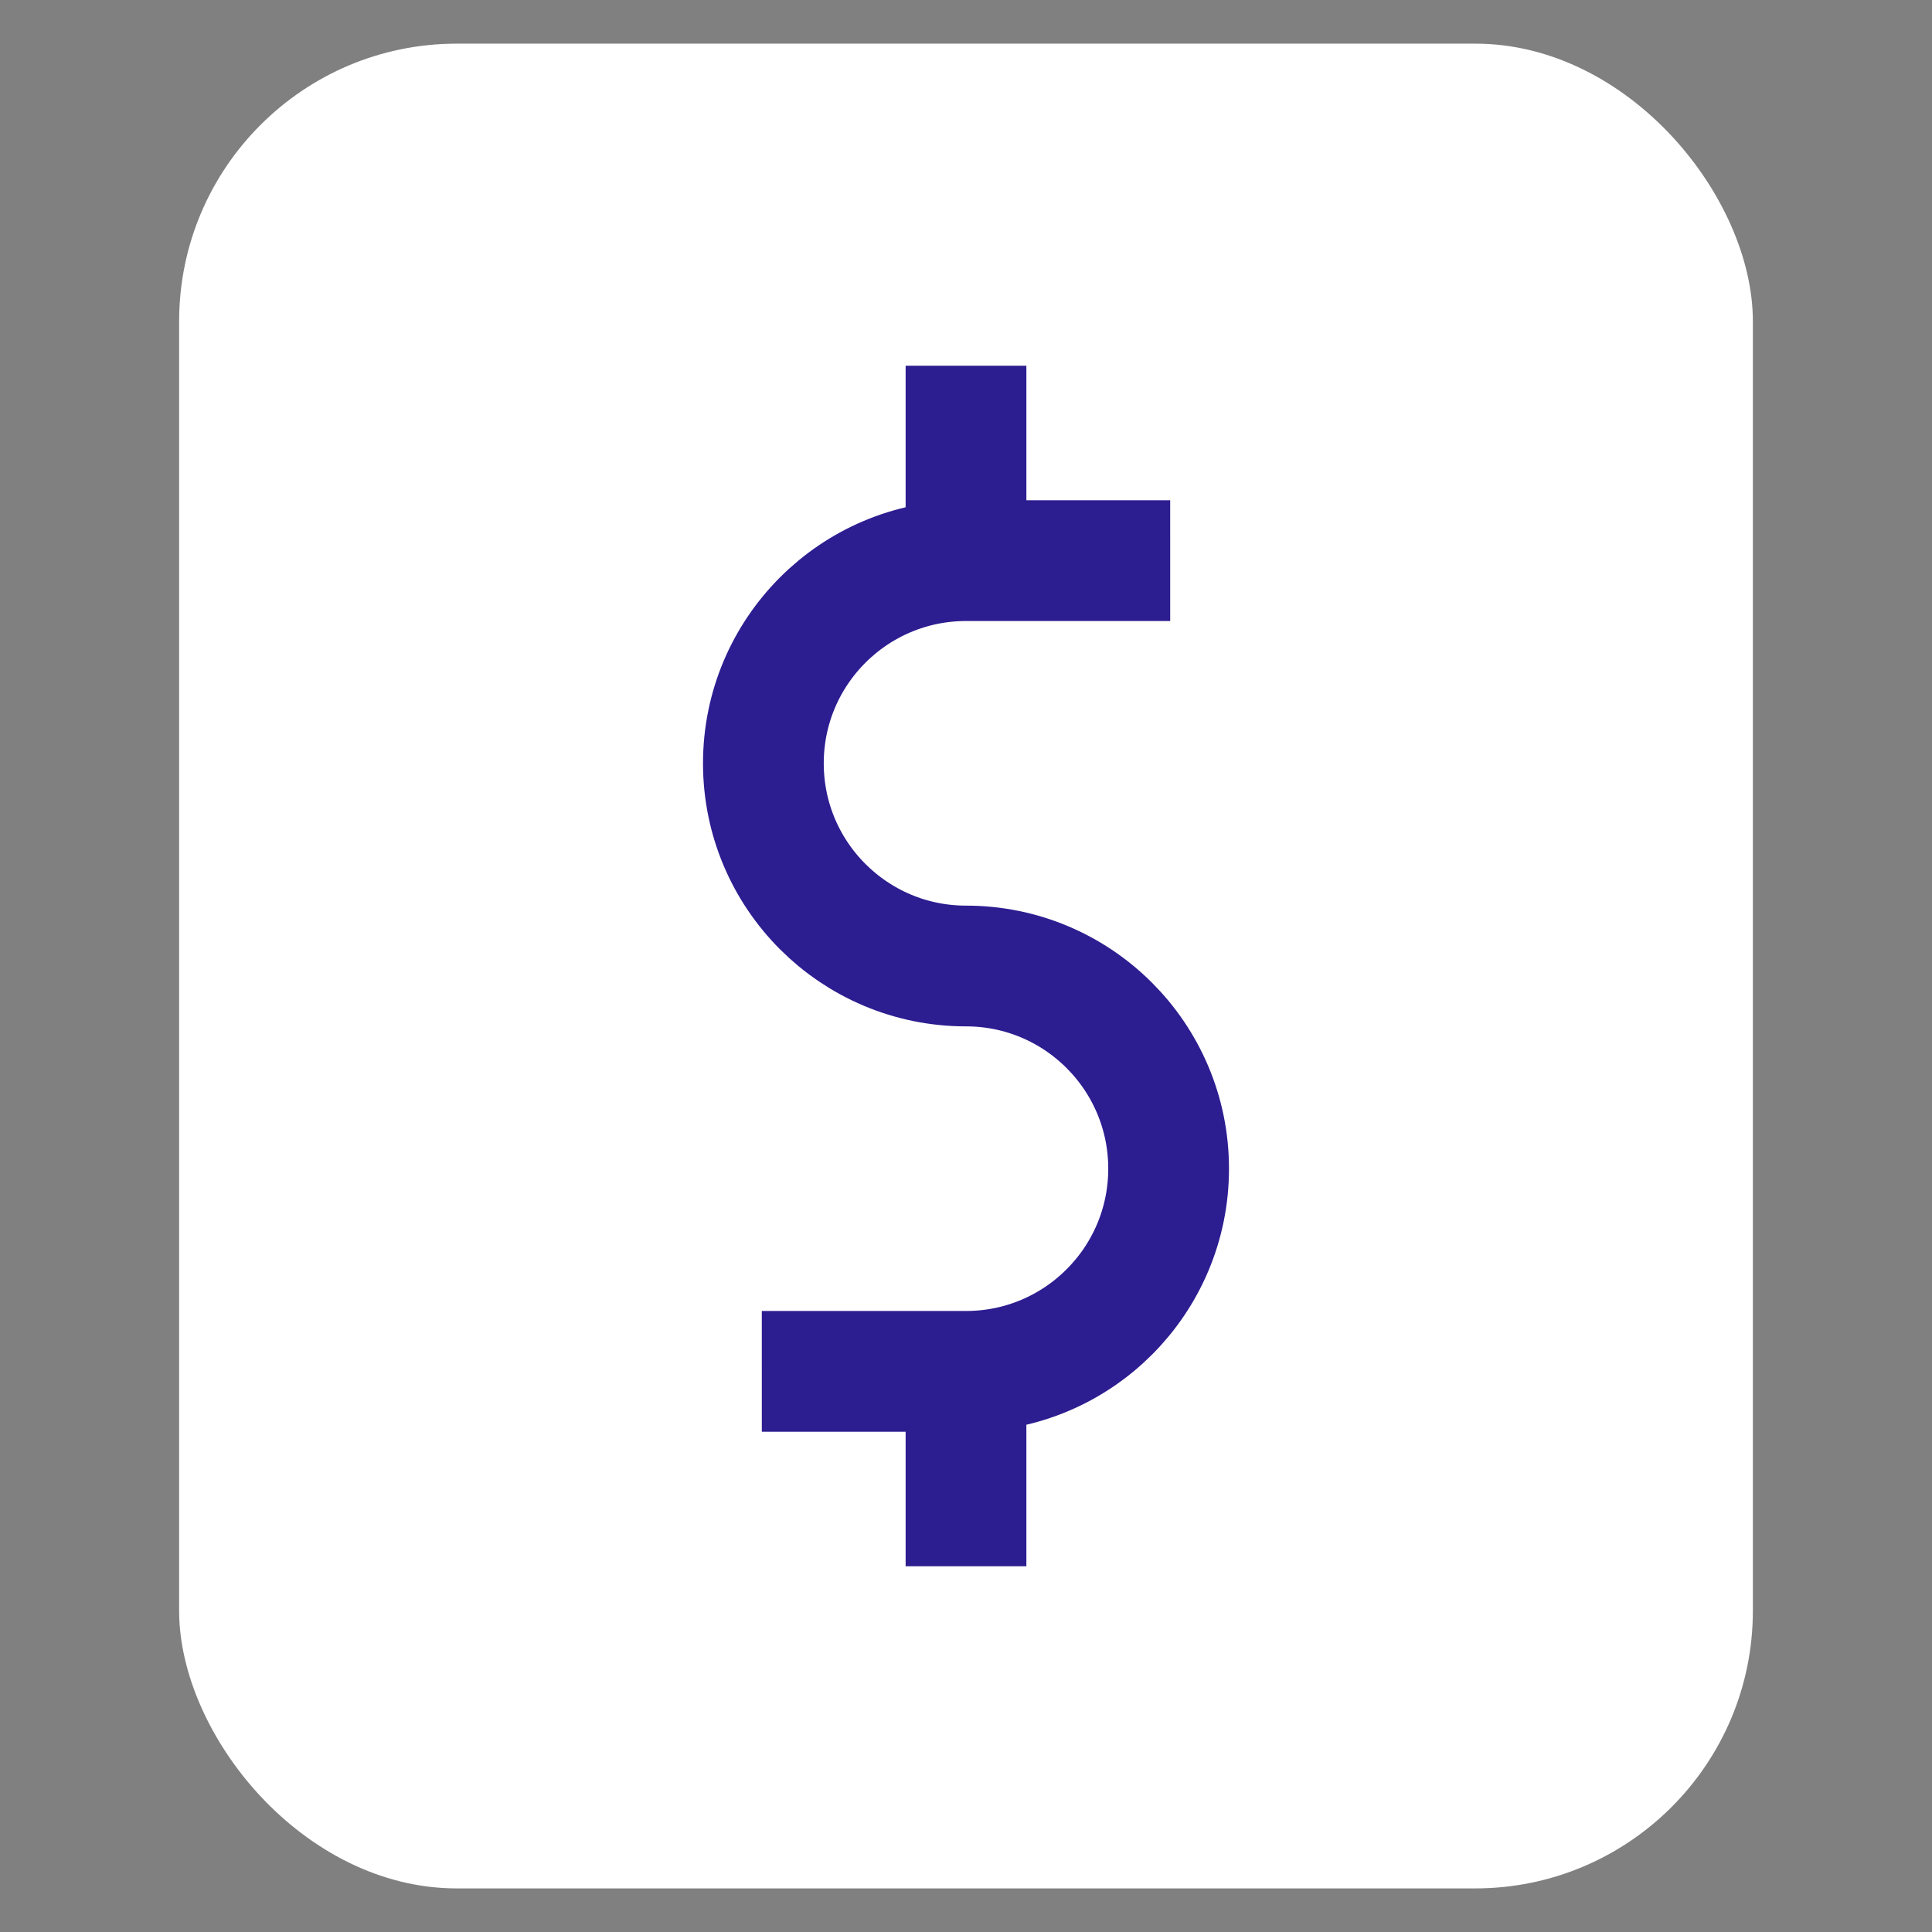
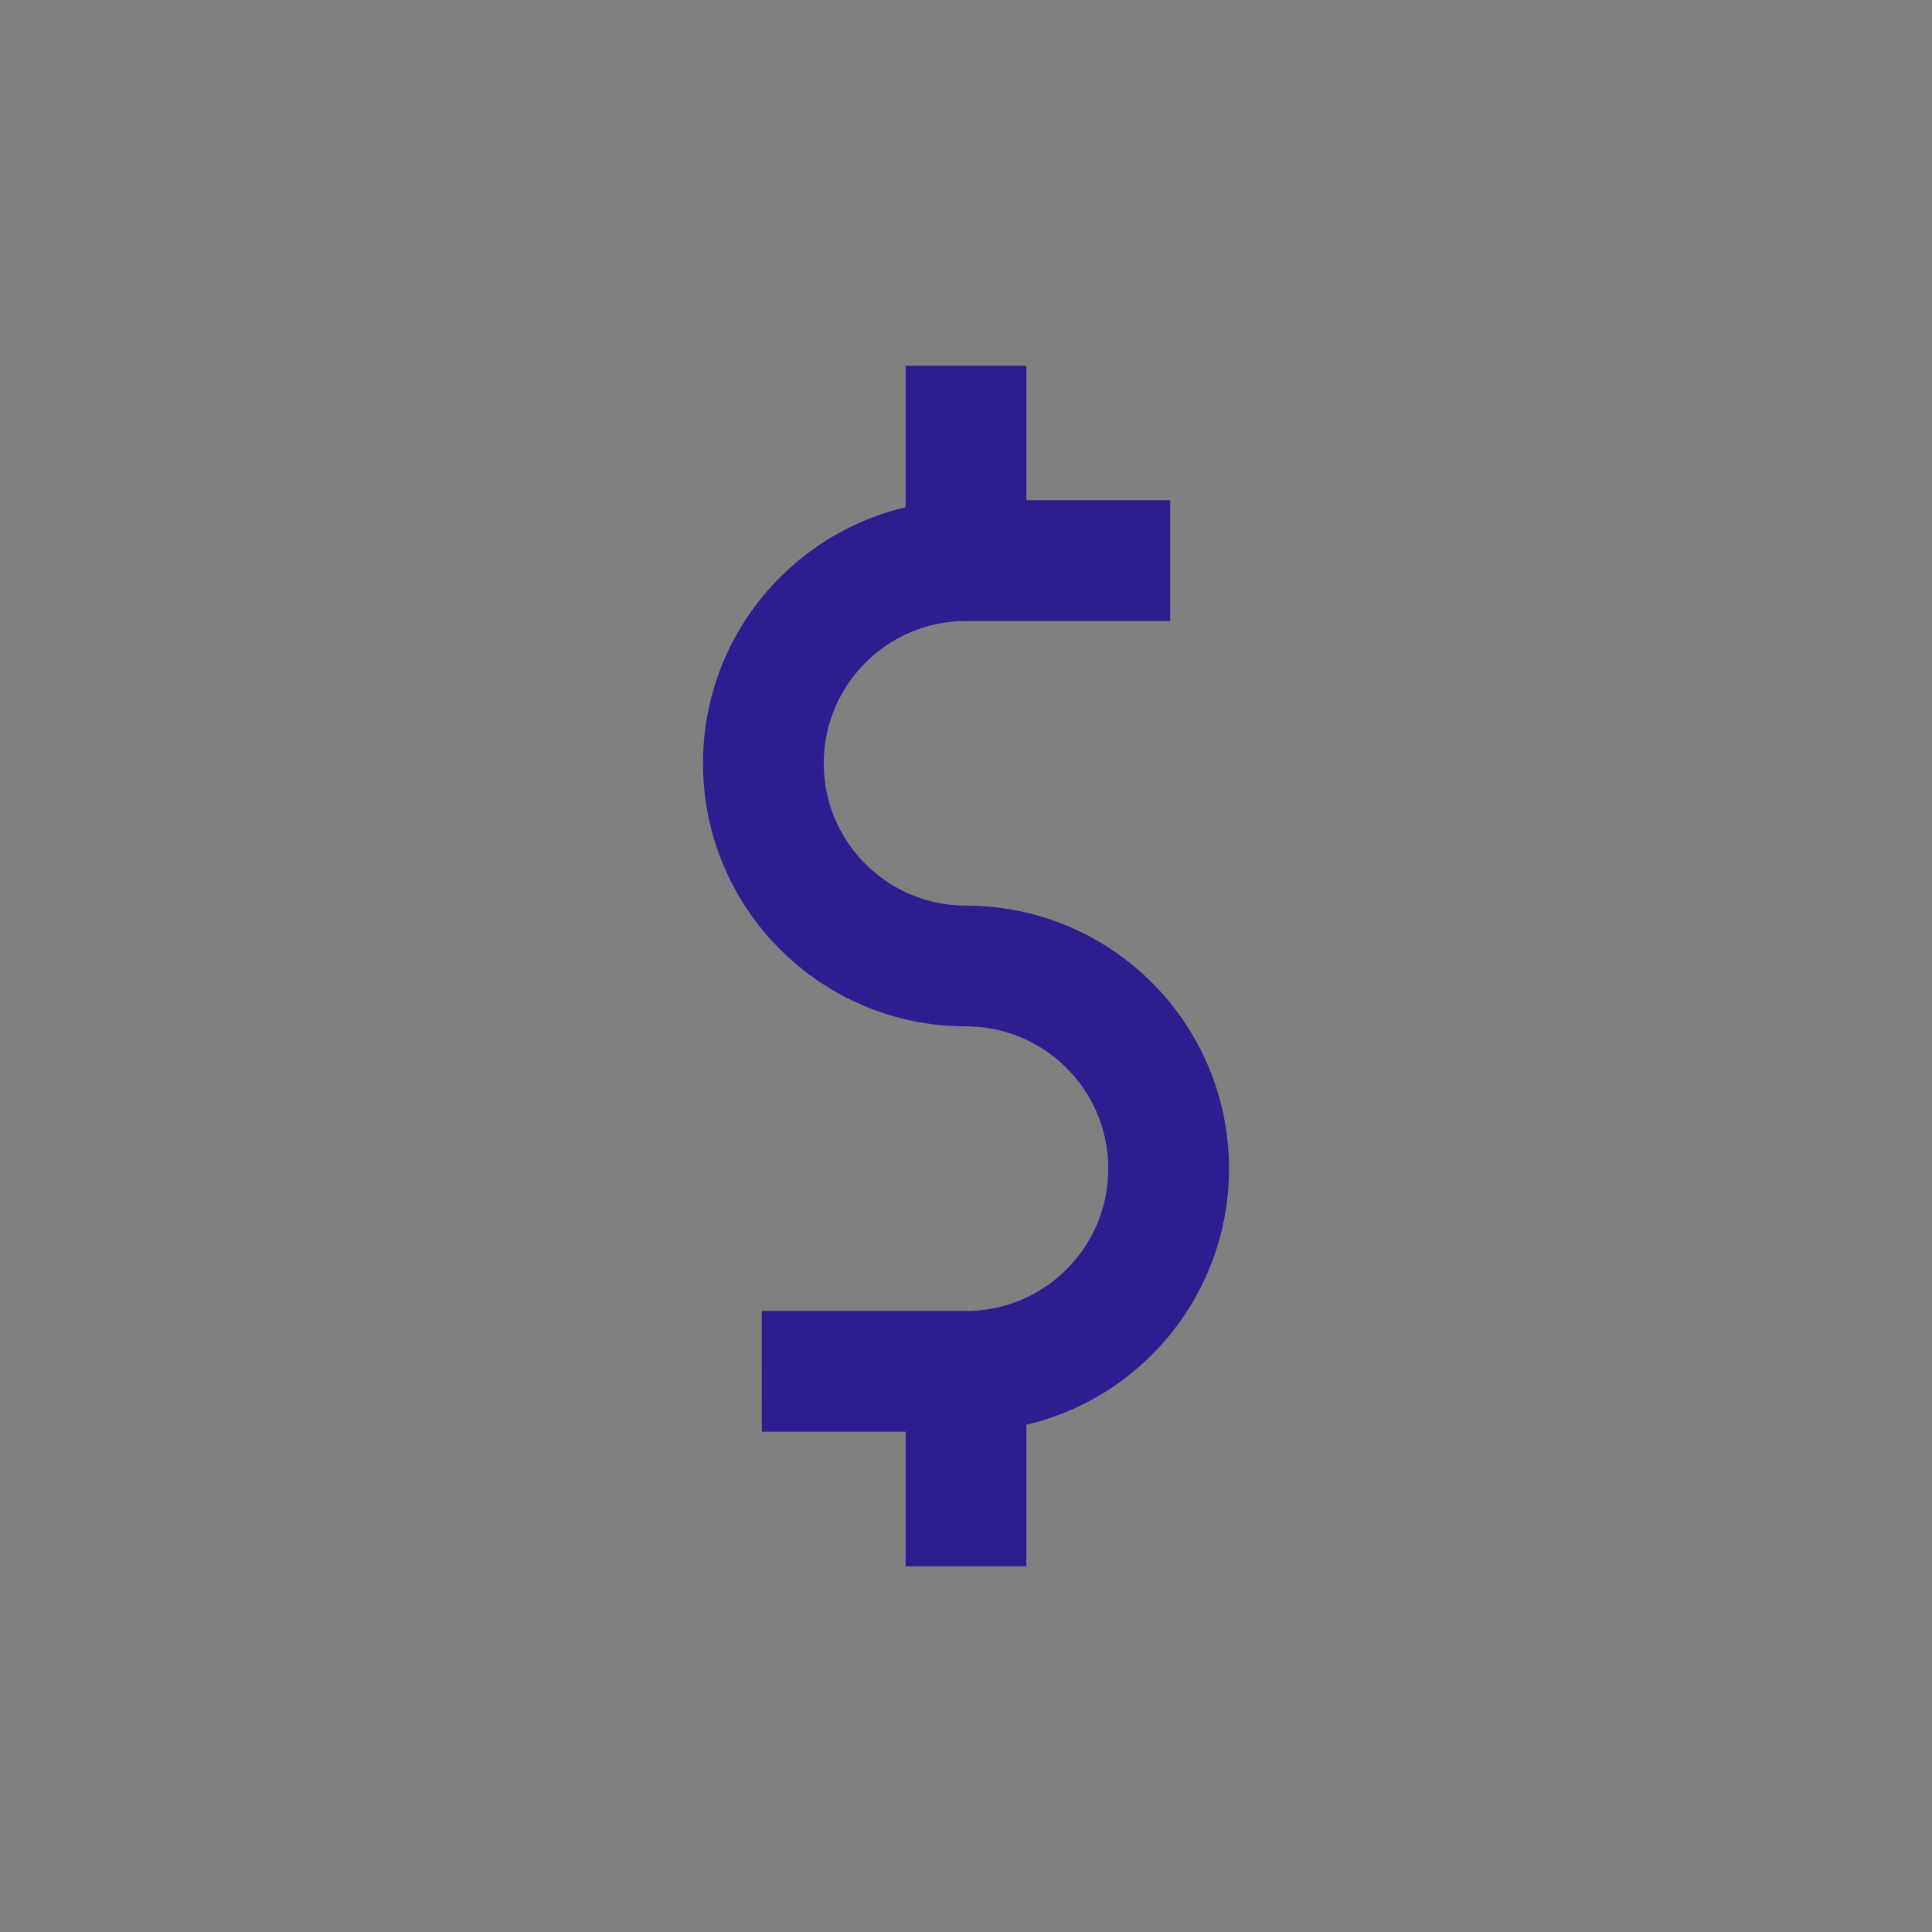
<svg xmlns="http://www.w3.org/2000/svg" viewBox="0 0 32 32" width="32" height="32" xml:space="preserve">
  <rect x="0" y="0" width="32" height="32" fill="#808080" stroke="none" />
-   <rect fill="#FFF" width="26.066" height="30.555" x="2.967" y="0.723" ry="4.599" />
  <path fill="none" stroke="#2c1d91" stroke-width="2" d="M 16,25.942 V 22.714 M 16,9.286 V 6.058 M 12.618,22.714 c 0,0 2.455,-1.85e-4 3.382,0 1.854,-3.71e-4 3.357,-1.504 3.356,-3.358 C 19.356,17.503 17.853,16 16,16 14.146,16 12.643,14.496 12.644,12.642 12.644,10.789 14.147,9.287 16,9.286 c 0.927,1.865e-4 3.382,0 3.382,0" />
</svg>